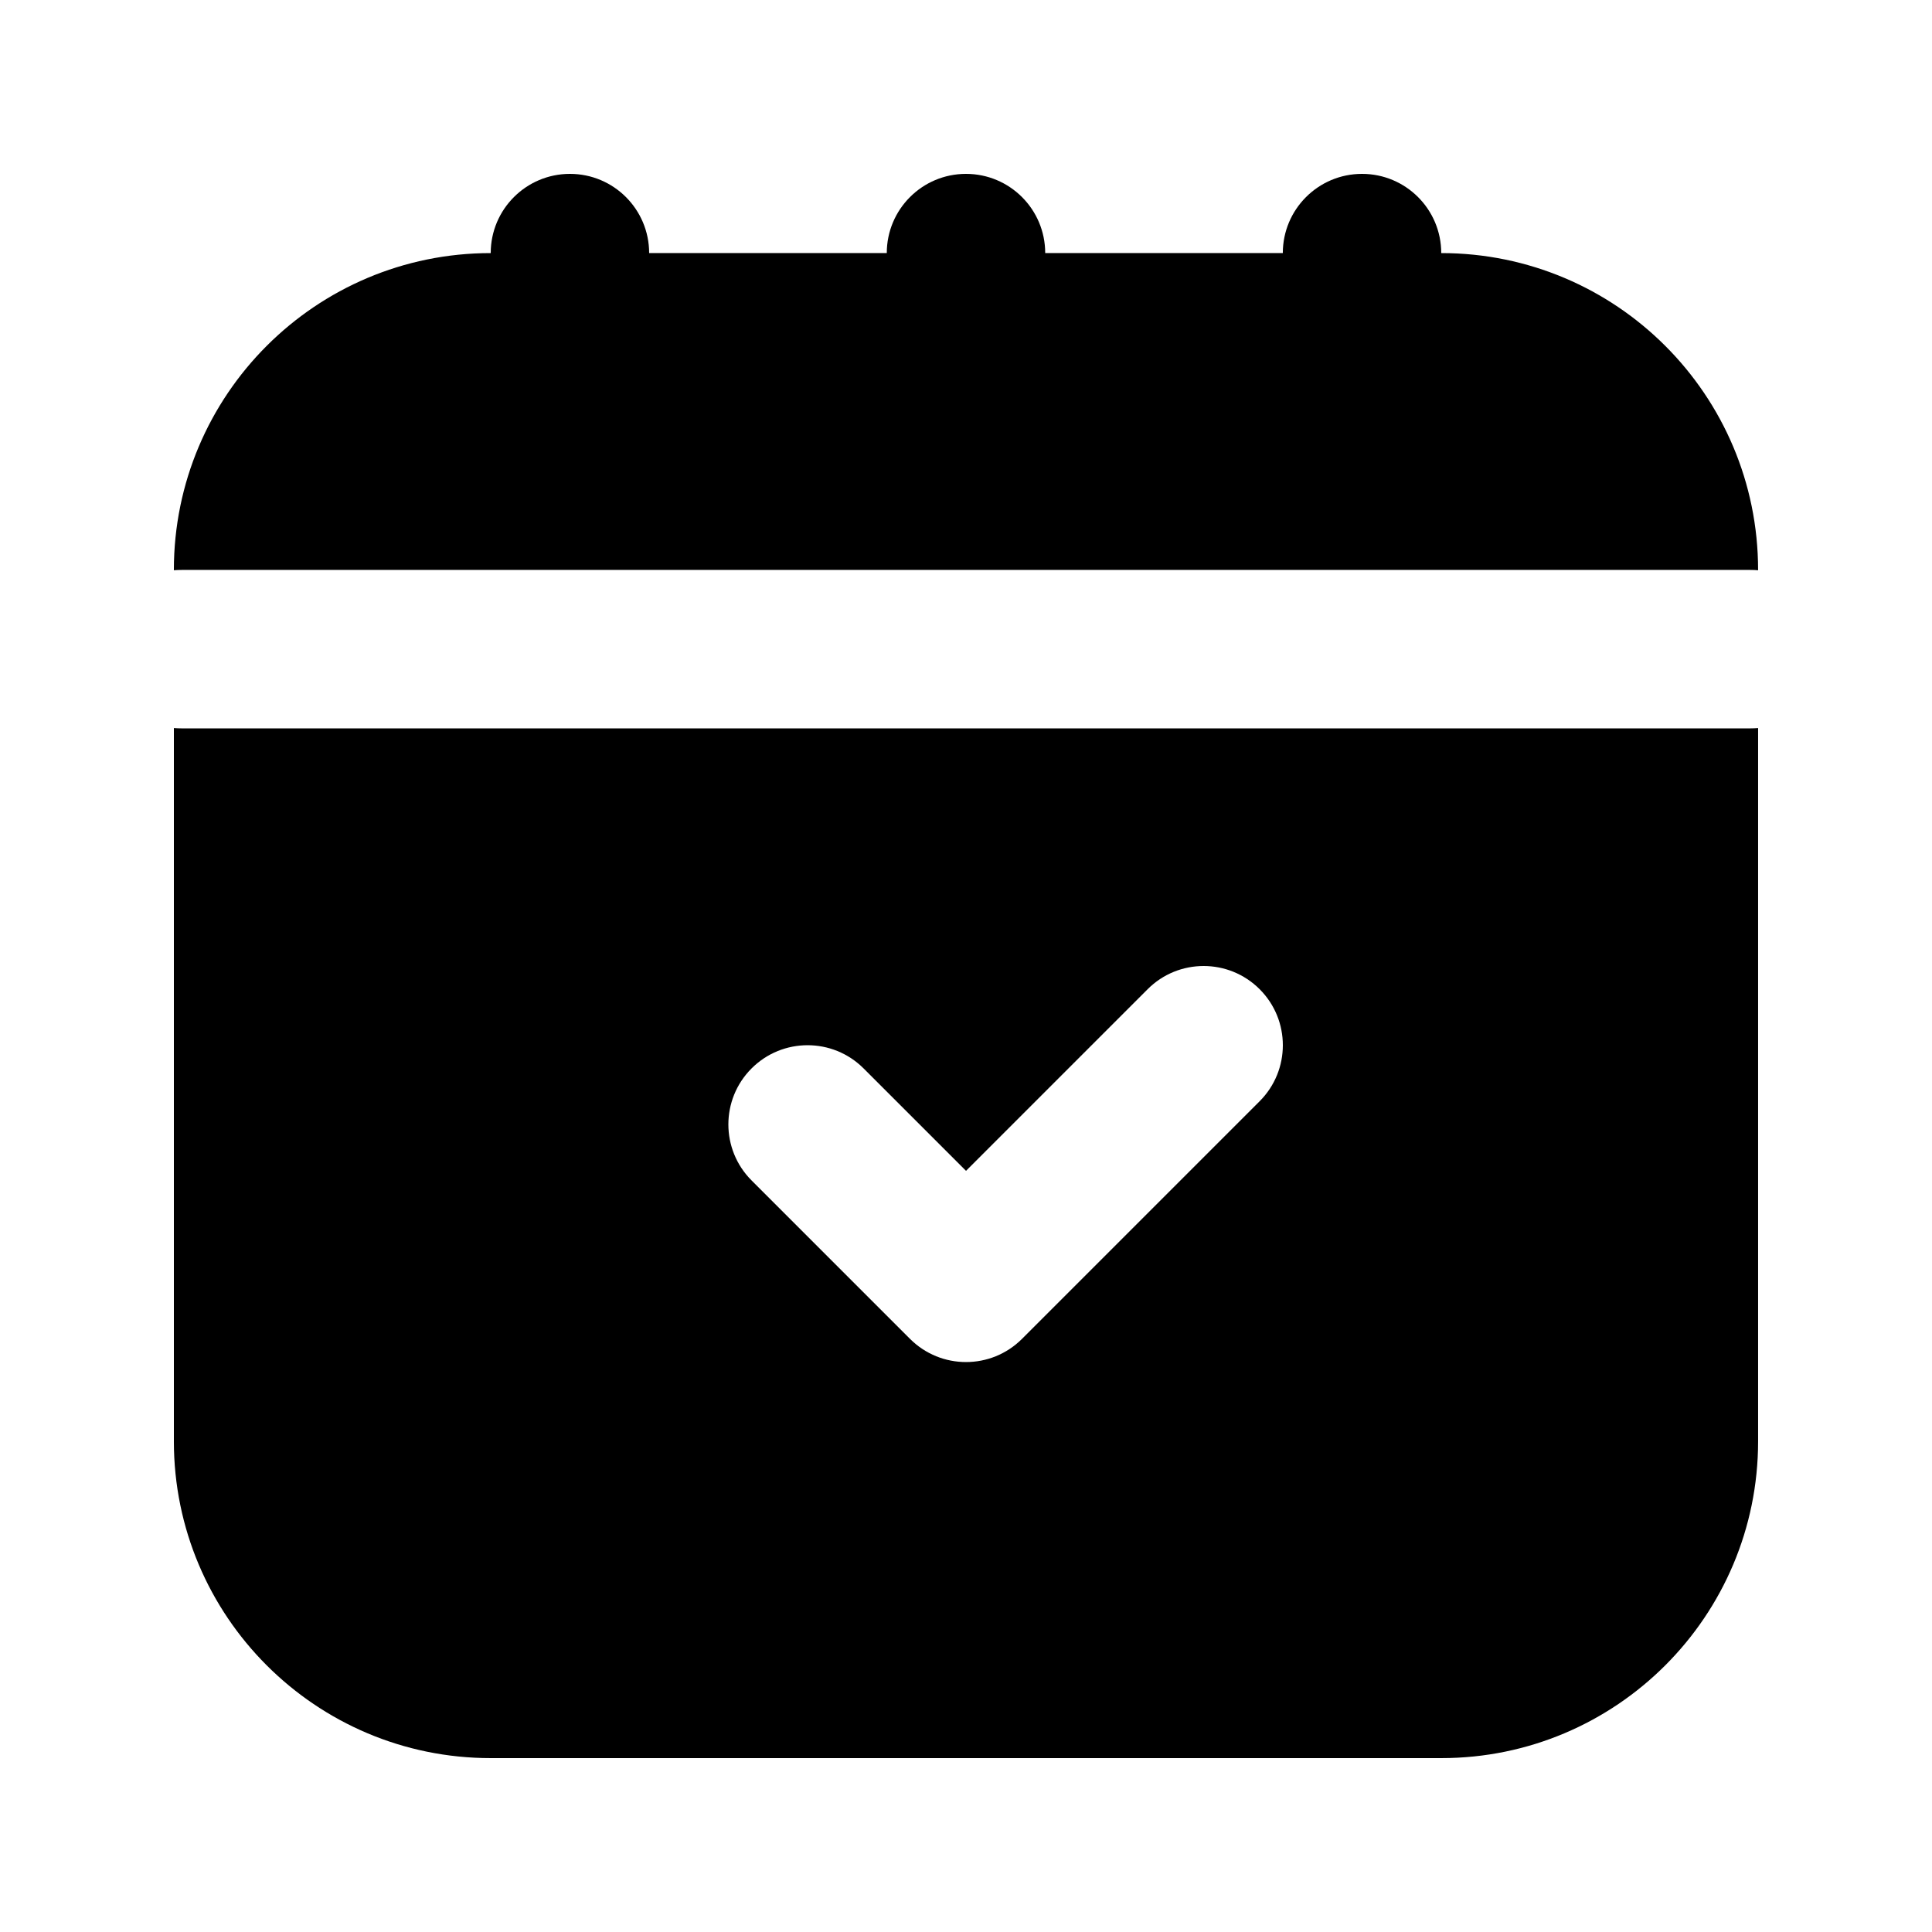
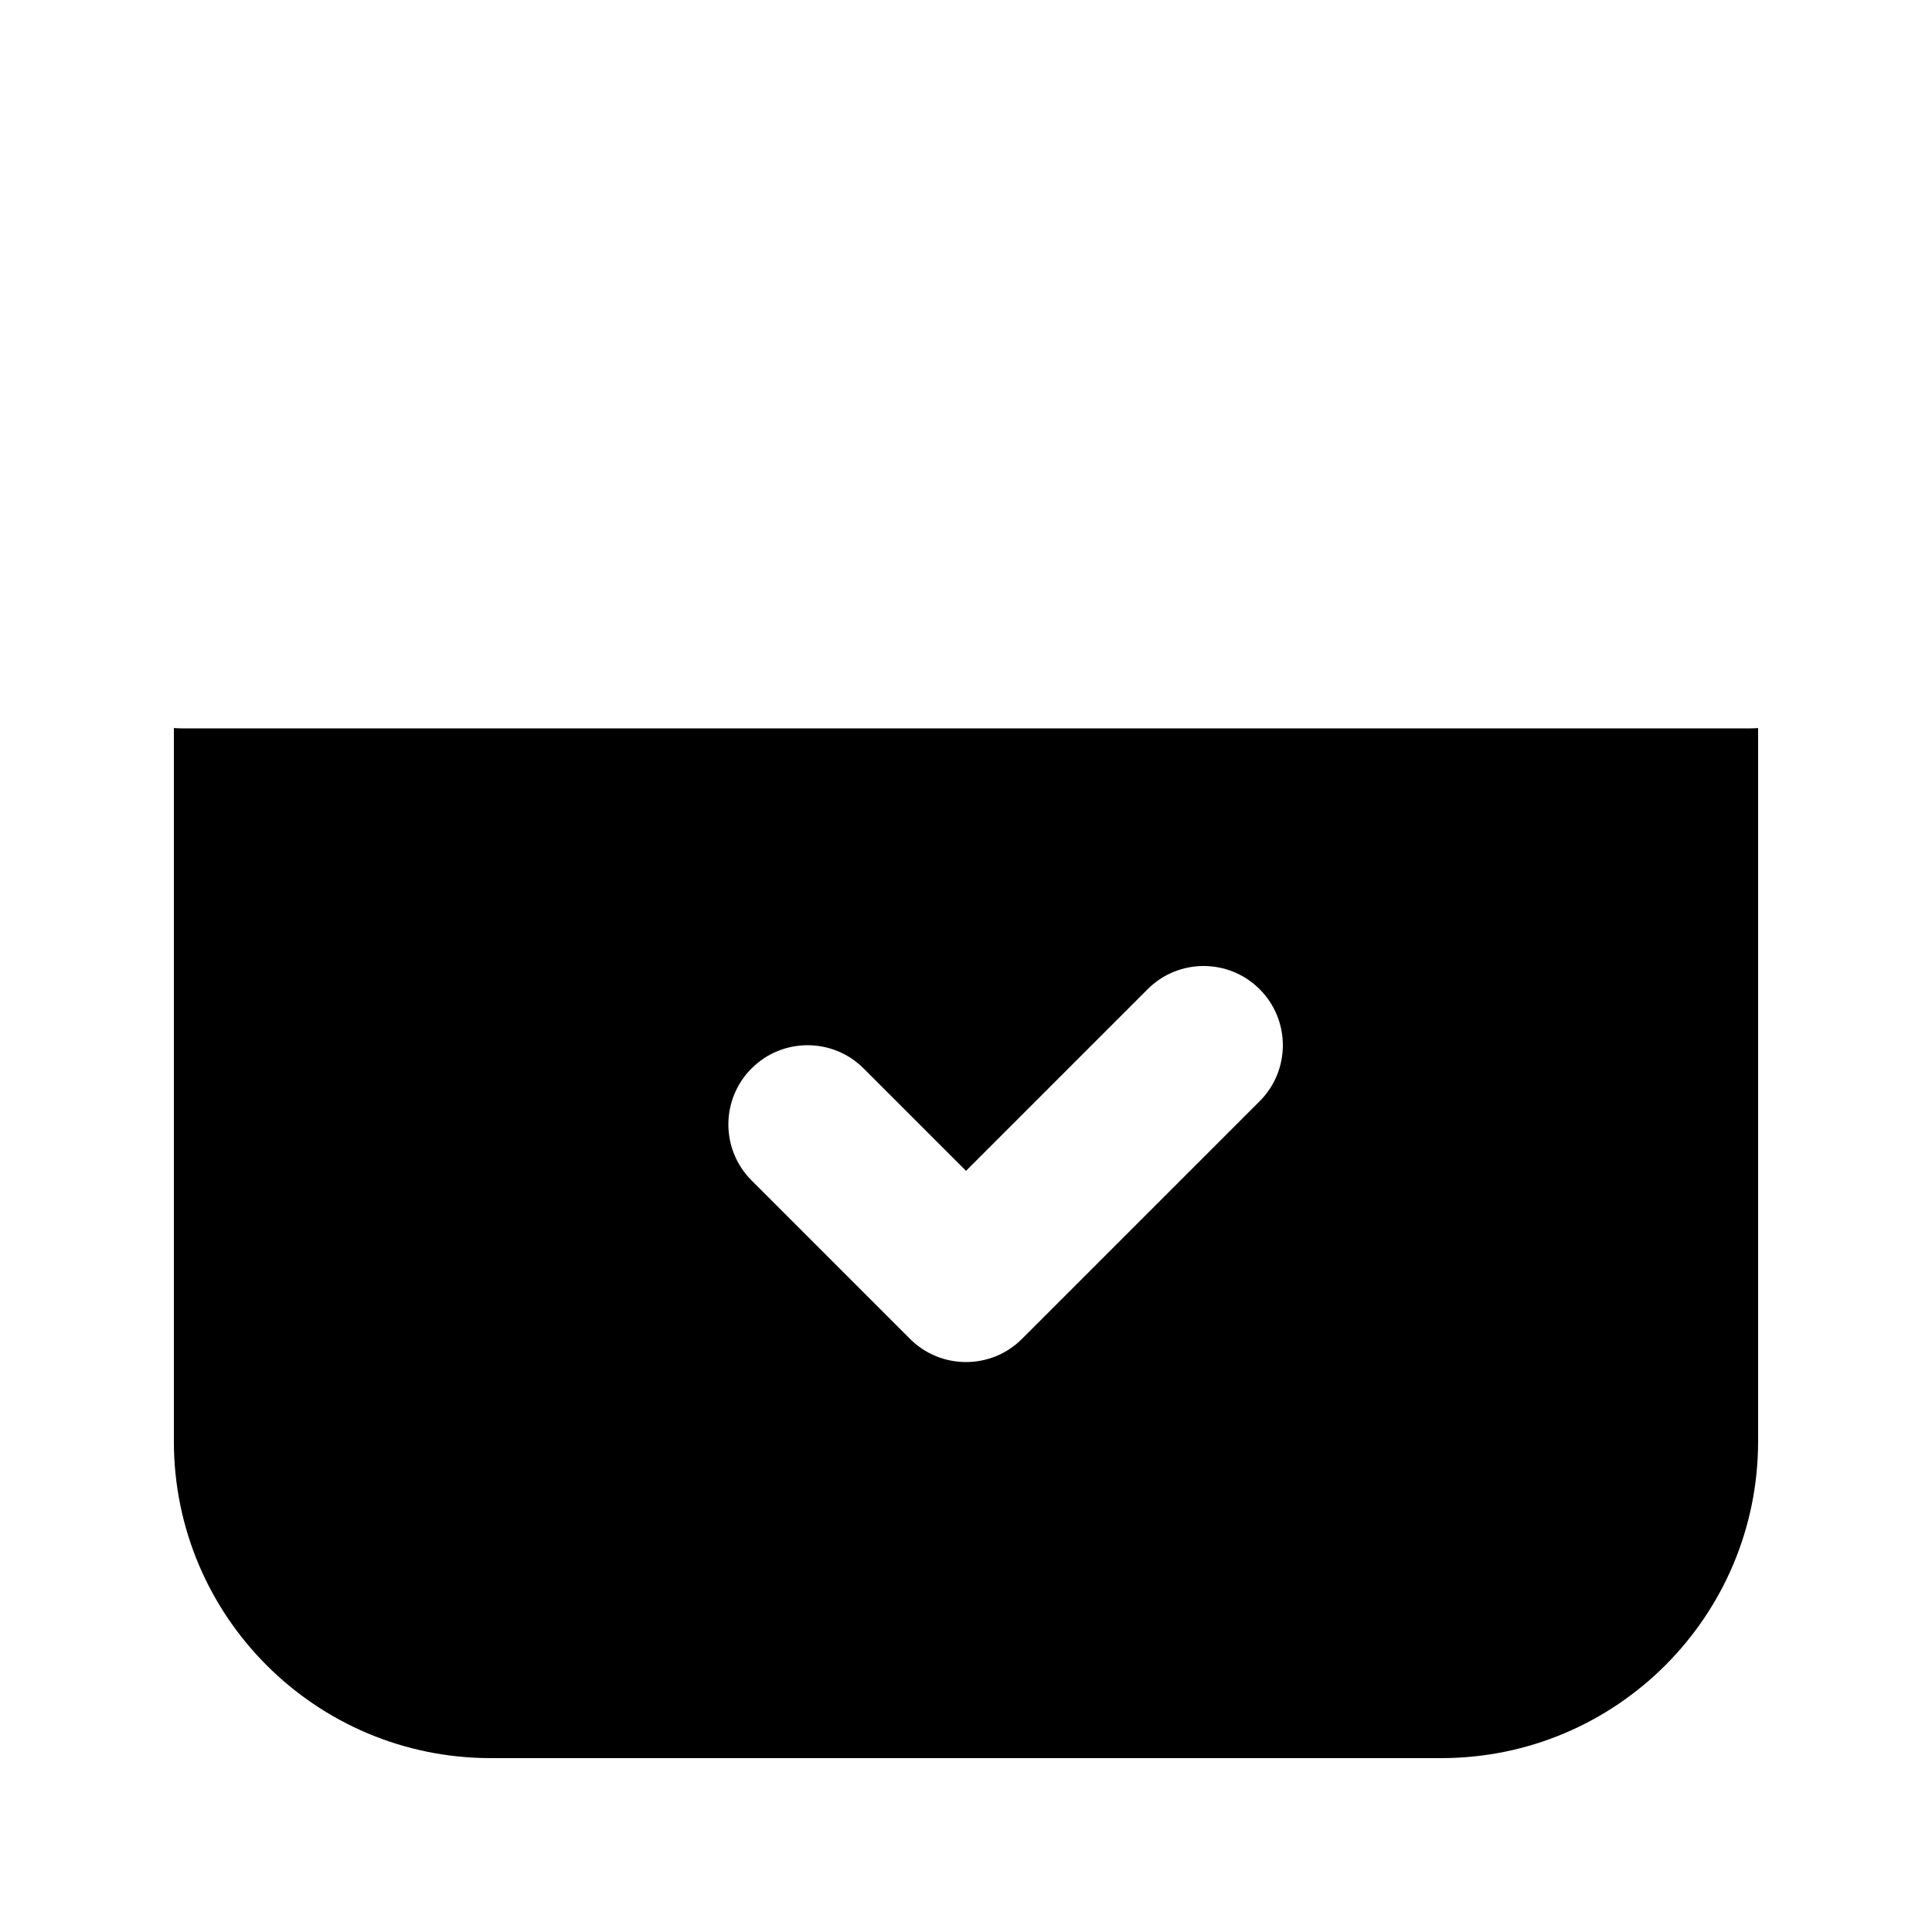
<svg xmlns="http://www.w3.org/2000/svg" fill="#000000" width="800px" height="800px" version="1.1" viewBox="144 144 512 512">
  <g>
-     <path d="m420.99 211.07c0-11.594-9.398-20.992-20.992-20.992s-20.992 9.398-20.992 20.992h-62.977c0-11.594-9.398-20.992-20.992-20.992s-20.992 9.398-20.992 20.992c-46.375 0-83.969 37.594-83.969 83.969v0.086c0.691-0.059 1.391-0.086 2.098-0.086h415.64c0.707 0 1.406 0.027 2.098 0.086v-0.086c0-46.375-37.594-83.969-83.969-83.969 0-11.594-9.395-20.992-20.992-20.992-11.594 0-20.992 9.398-20.992 20.992z" />
    <path d="m190.08 525.95v-189.01c0.691 0.055 1.391 0.086 2.098 0.086h415.64c0.707 0 1.406-0.031 2.098-0.086v189.01c0 46.375-37.594 83.969-83.969 83.969h-251.9c-46.375 0-83.969-37.594-83.969-83.969zm287.74-119.8c-8.195-8.199-21.488-8.199-29.684 0l-48.133 48.133-27.141-27.141c-8.199-8.199-21.492-8.199-29.688 0-8.199 8.195-8.199 21.488 0 29.684l41.984 41.984c8.195 8.199 21.488 8.199 29.688 0l62.973-62.973c8.199-8.199 8.199-21.492 0-29.688z" fill-rule="evenodd" />
  </g>
</svg>